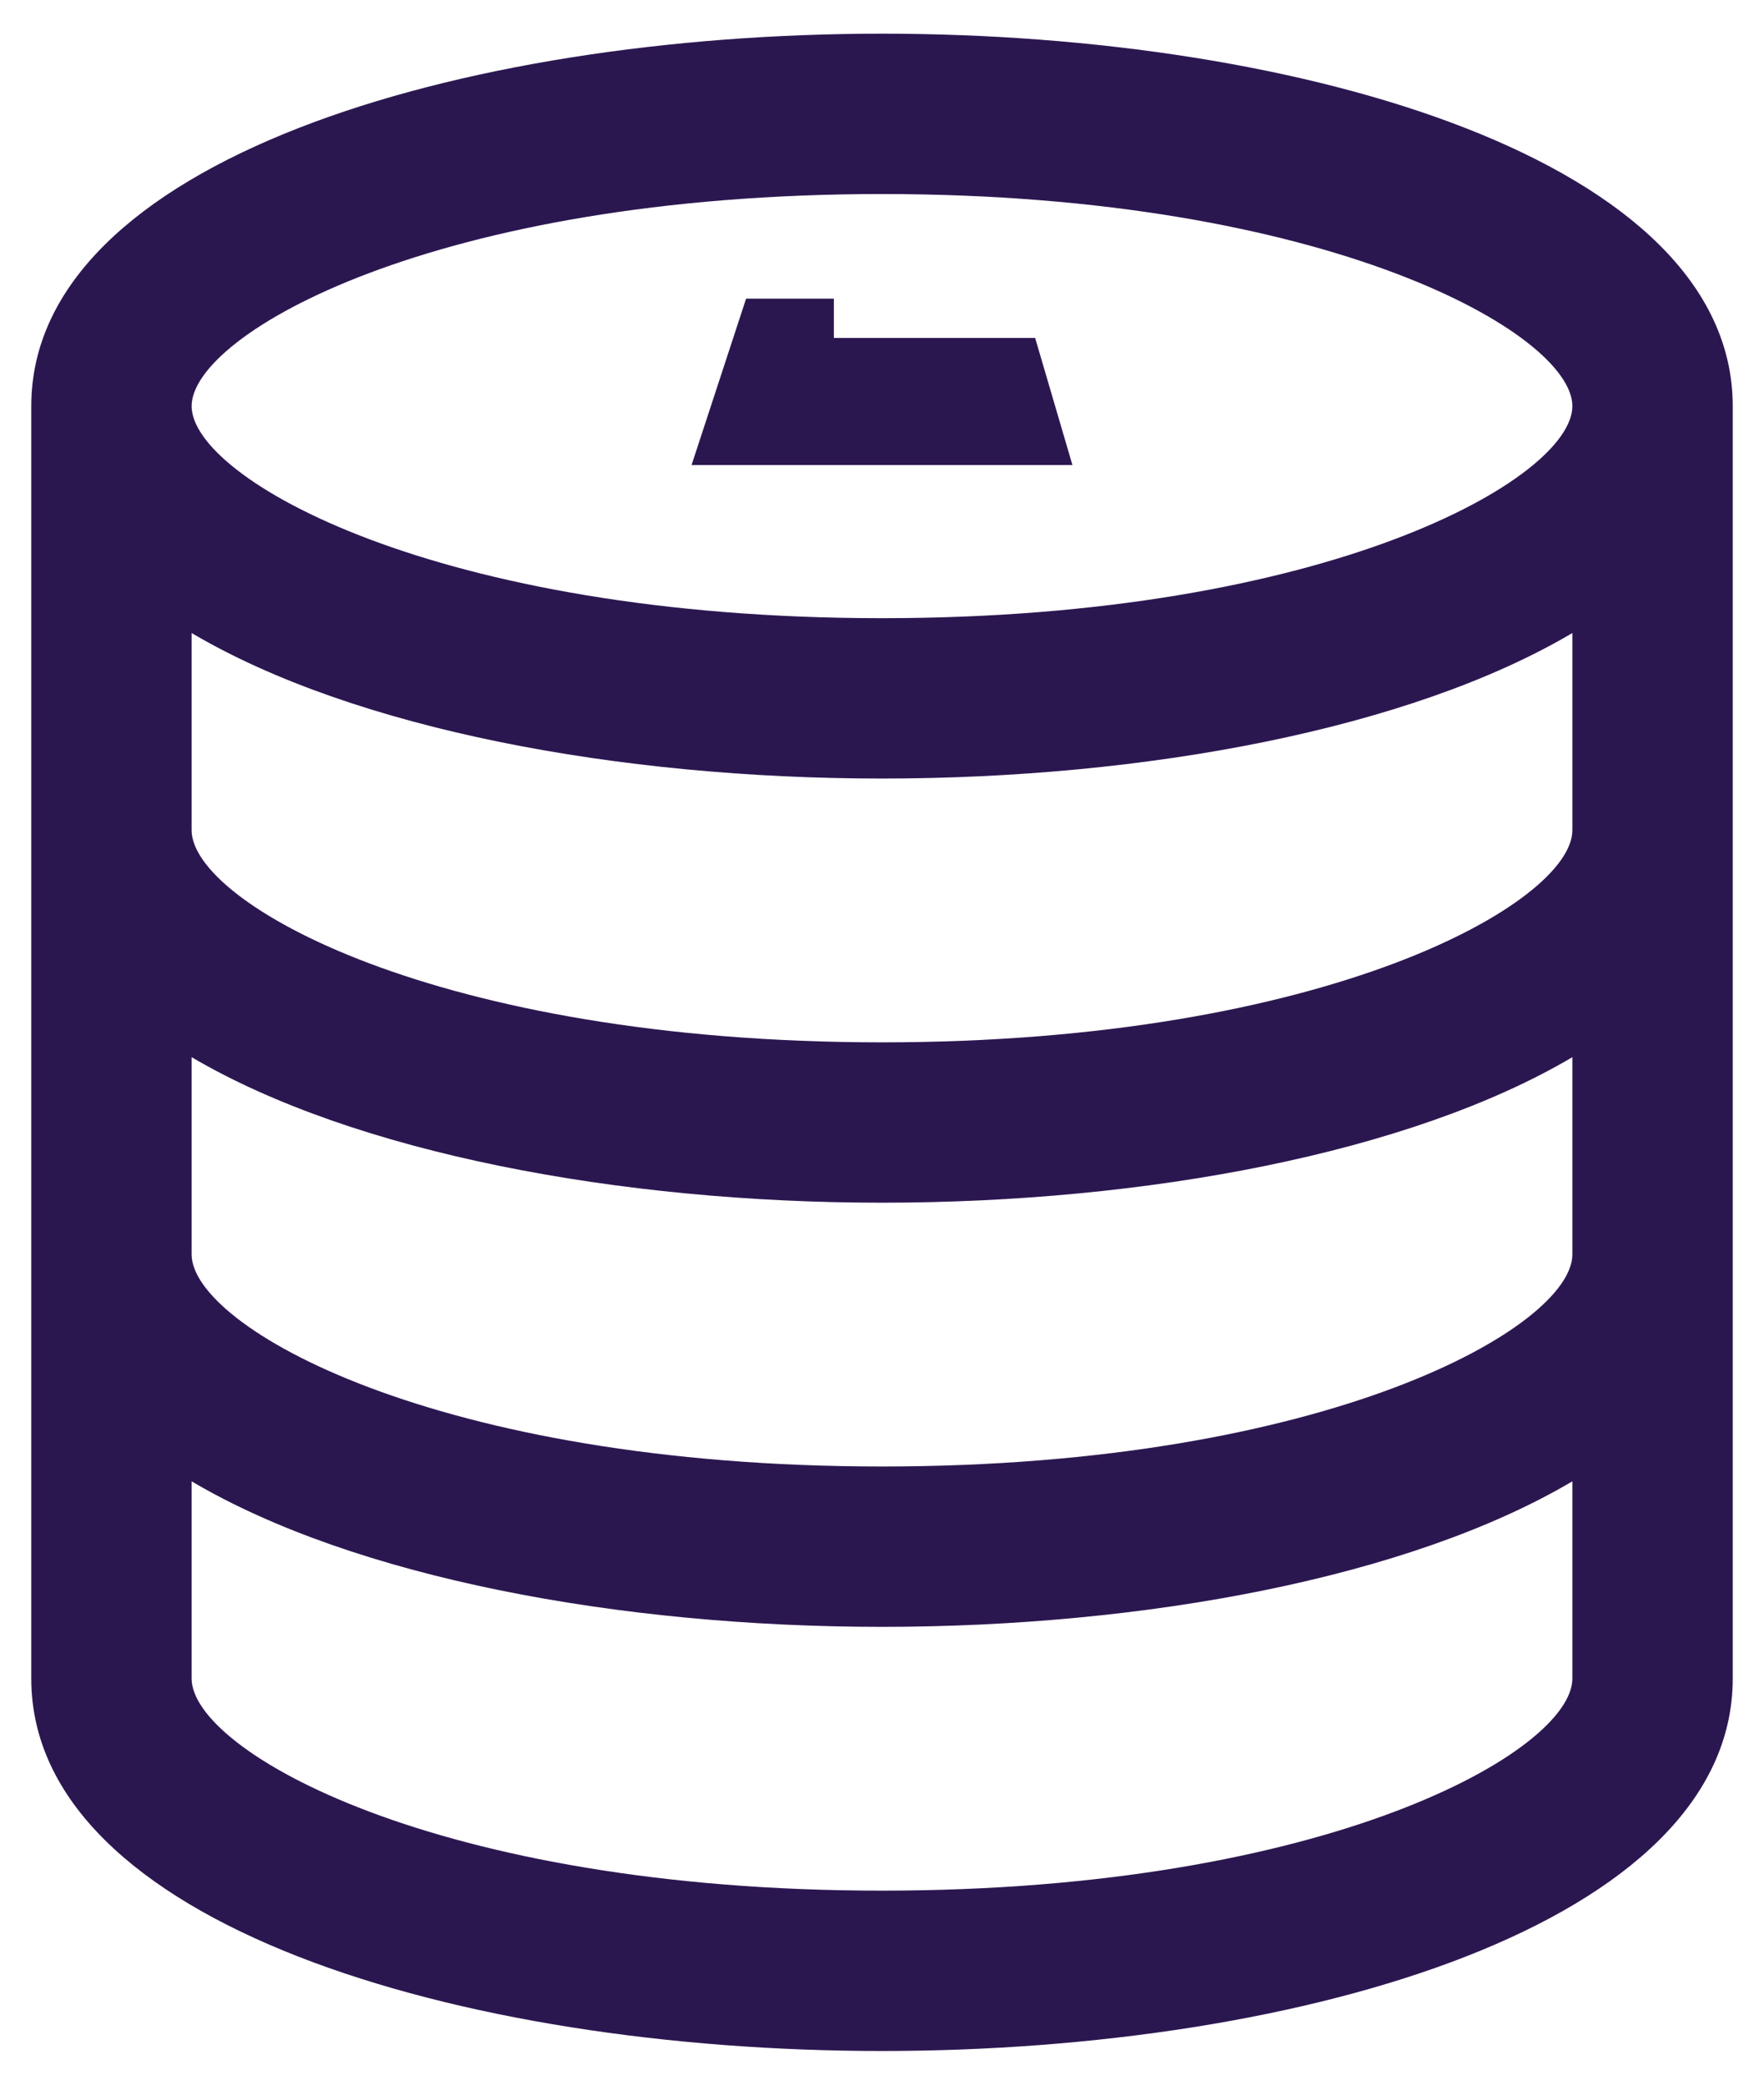
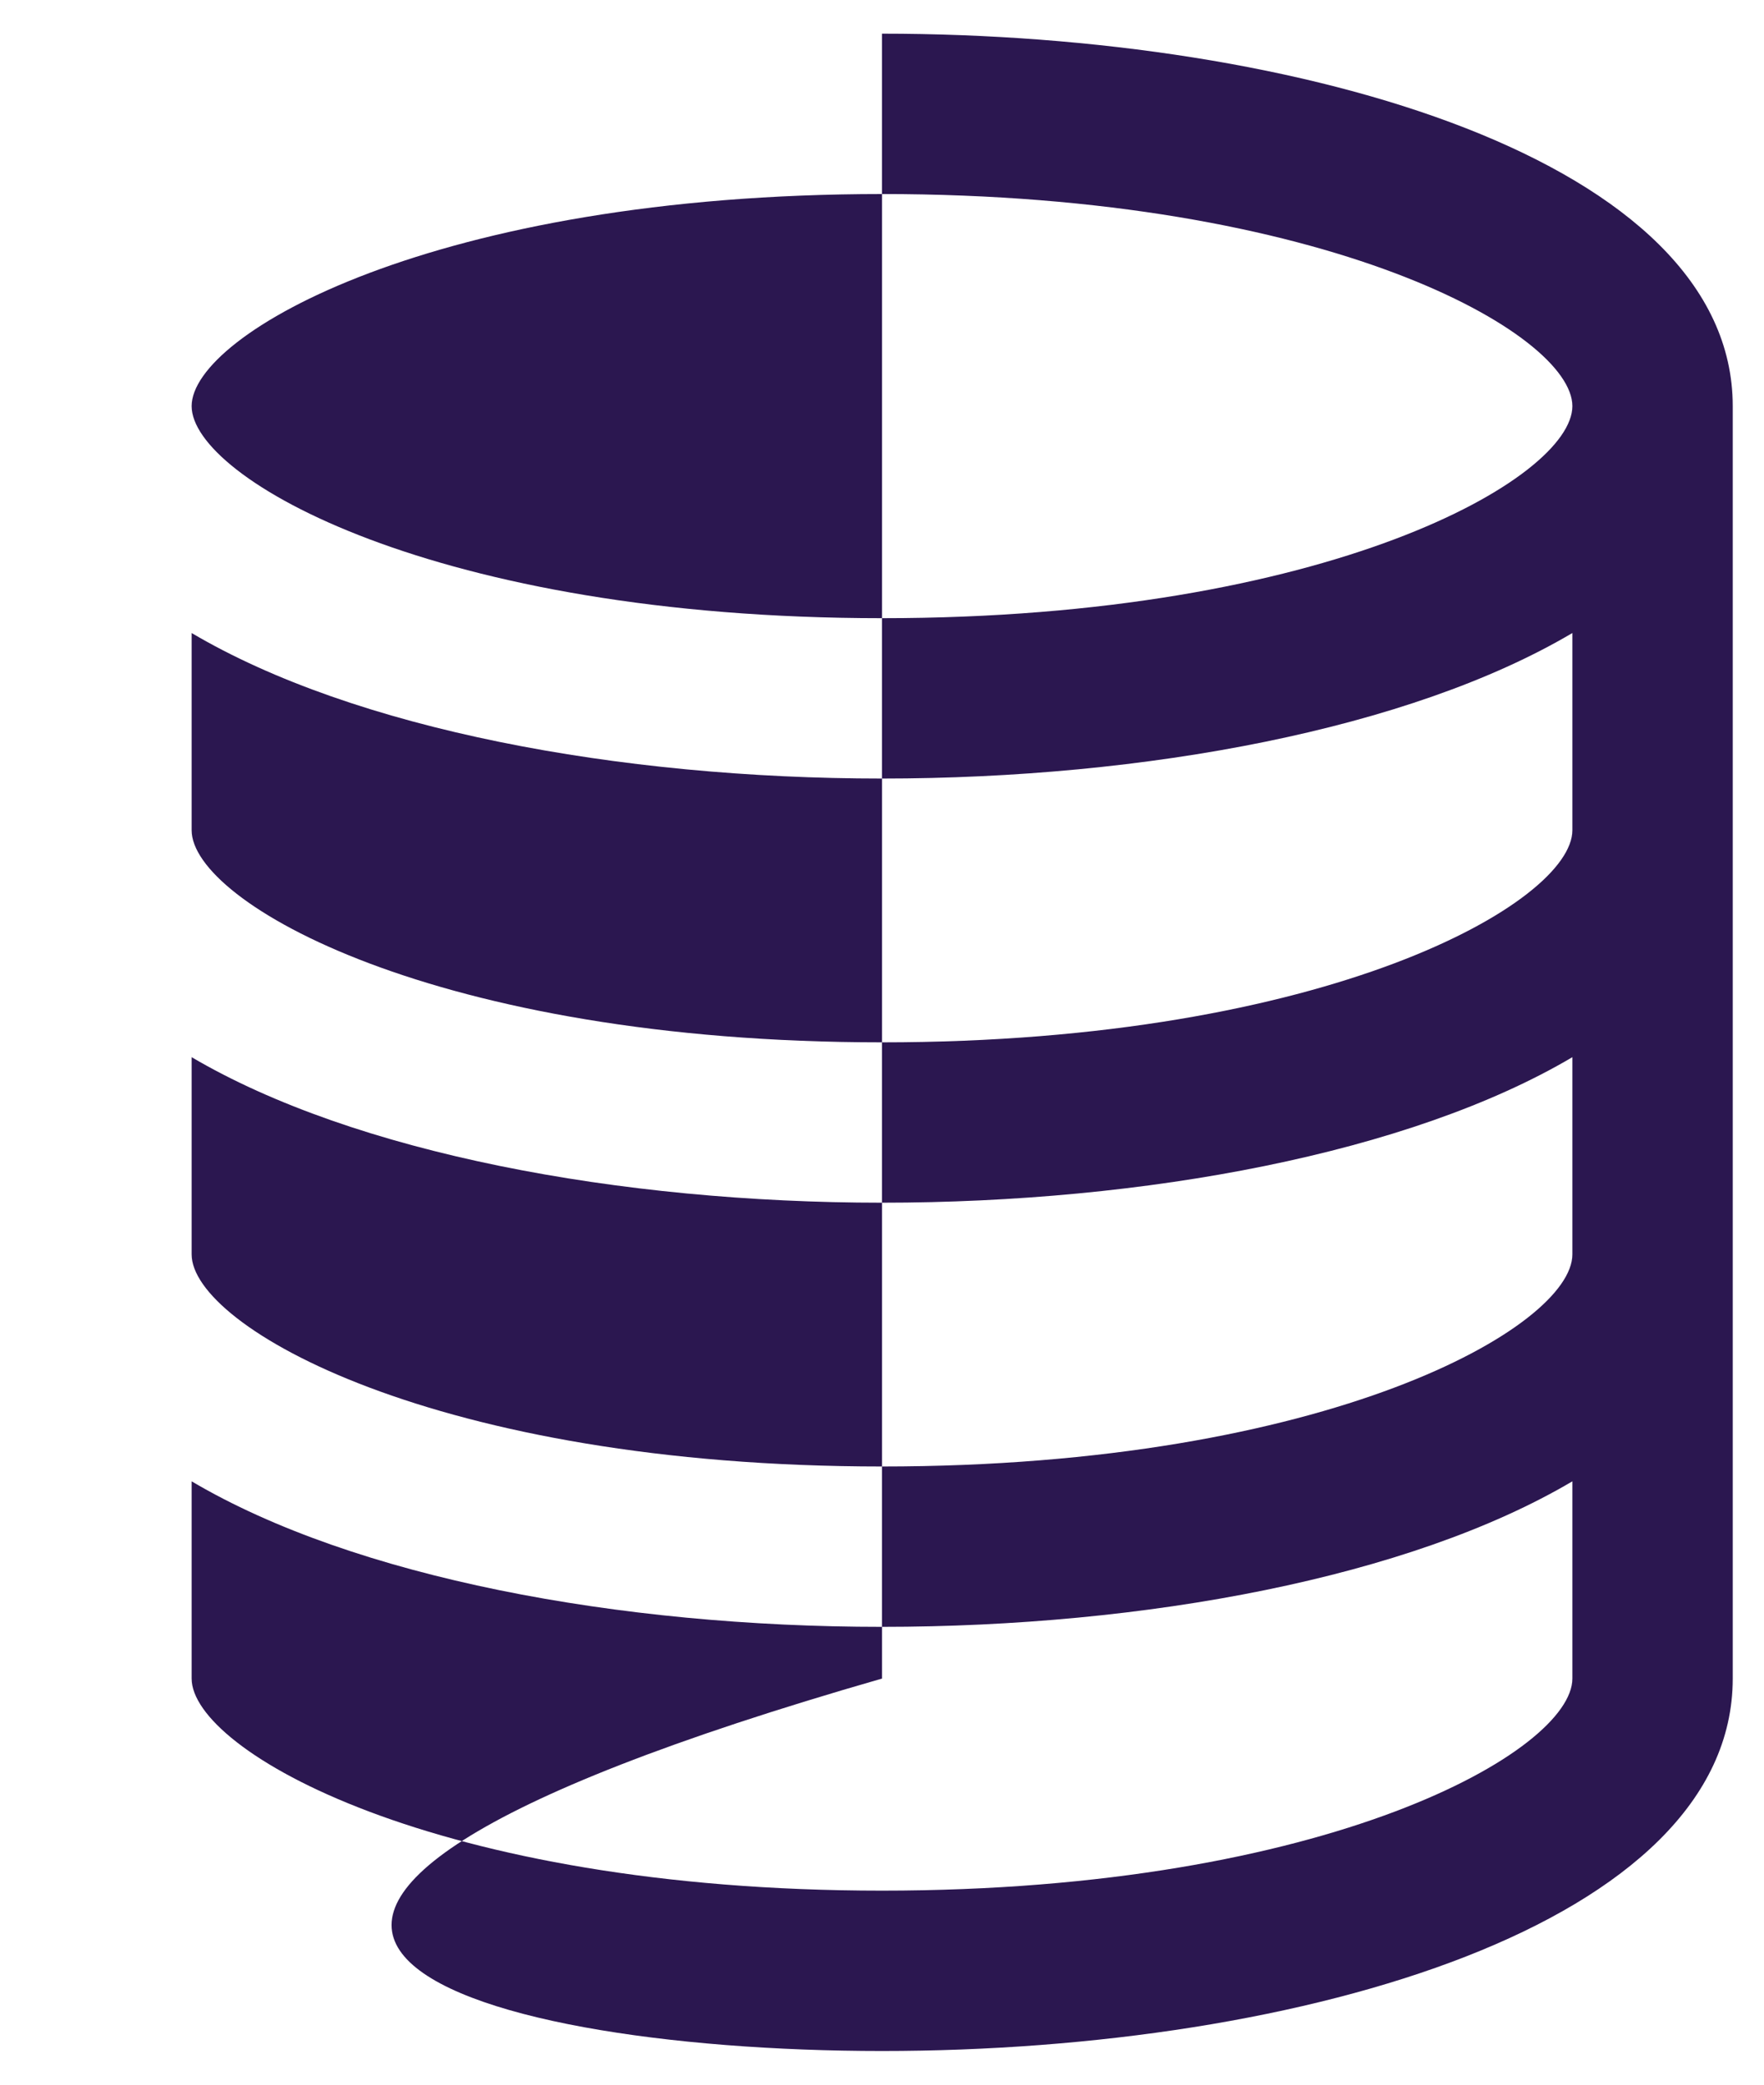
<svg xmlns="http://www.w3.org/2000/svg" width="44" height="52" viewBox="0 0 44 52" fill="none">
-   <path d="M22 0.84C11.46 0.84 0.78 4.03 0.78 10.13V41.87C0.78 47.97 11.45 51.16 22 51.16C32.55 51.16 43.22 47.97 43.22 41.87V10.13C43.22 4.03 32.54 0.84 22 0.84ZM22 4.84C33.14 4.84 39.22 8.33 39.22 10.13C39.22 11.93 33.14 15.42 22 15.42C10.86 15.42 4.78 11.93 4.78 10.13C4.78 8.33 10.86 4.84 22 4.84ZM22 47.16C10.86 47.16 4.78 43.67 4.78 41.87V36.95C8.84 39.35 15.44 40.58 22 40.58C28.56 40.58 35.16 39.35 39.22 36.95V41.87C39.22 43.67 33.14 47.16 22 47.16ZM22 36.58C10.86 36.58 4.78 33.09 4.78 31.29V26.37C8.84 28.76 15.45 30 22 30C28.55 30 35.16 28.77 39.22 26.37V31.29C39.22 33.09 33.14 36.58 22 36.58ZM22 26C10.86 26 4.78 22.51 4.78 20.71V15.79C8.84 18.19 15.44 19.42 22 19.42C28.56 19.42 35.16 18.19 39.22 15.79V20.71C39.22 22.5 33.14 26 22 26Z" fill="#2B1750" />
-   <path d="M17.25 11.6L18.61 7.45H20.8V8.43H25.82L26.75 11.6H17.25Z" fill="#2B1750" />
+   <path d="M22 0.84V41.87C0.78 47.97 11.45 51.16 22 51.16C32.55 51.16 43.22 47.97 43.22 41.87V10.13C43.22 4.03 32.54 0.84 22 0.84ZM22 4.84C33.14 4.84 39.22 8.33 39.22 10.13C39.22 11.93 33.14 15.42 22 15.42C10.86 15.42 4.78 11.93 4.78 10.13C4.78 8.33 10.86 4.84 22 4.84ZM22 47.16C10.86 47.16 4.78 43.67 4.78 41.87V36.95C8.84 39.35 15.44 40.58 22 40.58C28.56 40.58 35.16 39.35 39.22 36.95V41.87C39.22 43.67 33.14 47.16 22 47.16ZM22 36.58C10.86 36.58 4.78 33.09 4.78 31.29V26.37C8.84 28.76 15.45 30 22 30C28.55 30 35.16 28.77 39.22 26.37V31.29C39.22 33.09 33.14 36.58 22 36.58ZM22 26C10.86 26 4.78 22.51 4.78 20.71V15.79C8.84 18.19 15.44 19.42 22 19.42C28.56 19.42 35.16 18.19 39.22 15.79V20.71C39.22 22.5 33.14 26 22 26Z" fill="#2B1750" />
</svg>